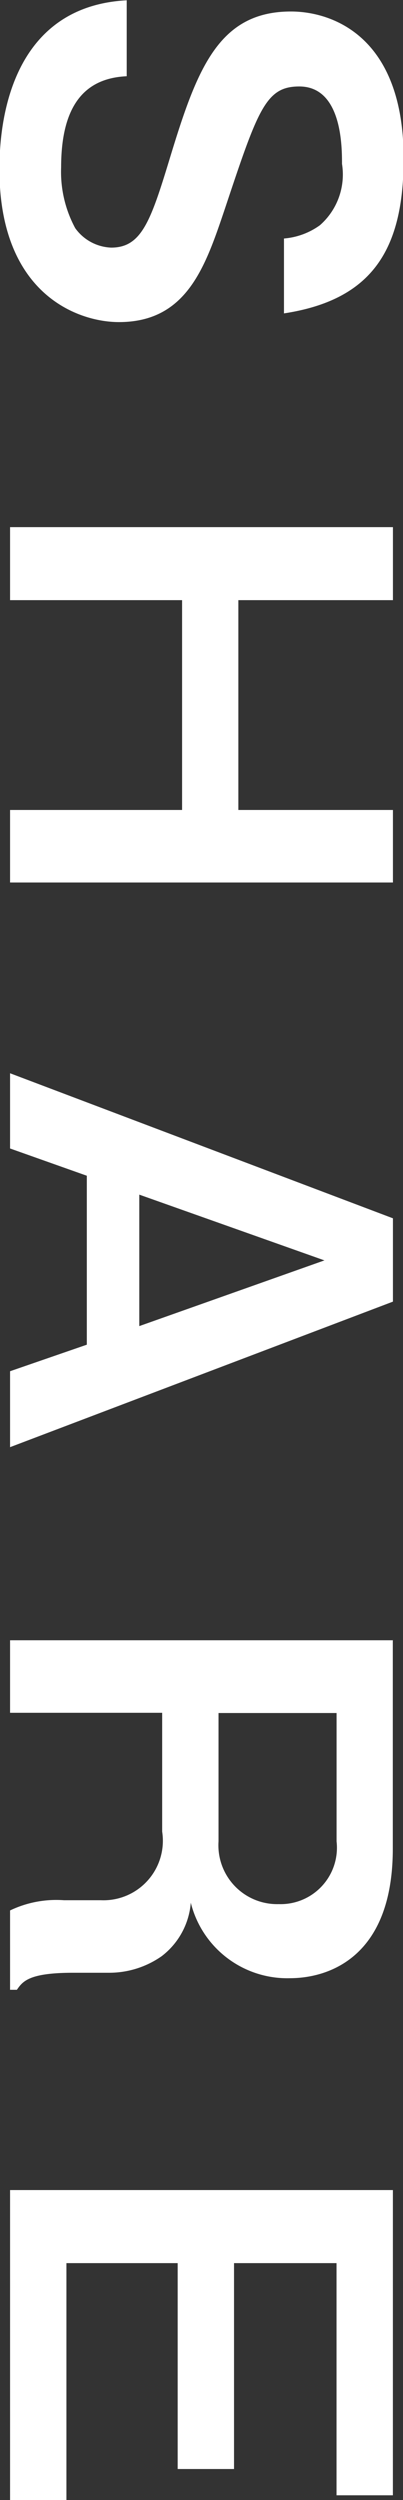
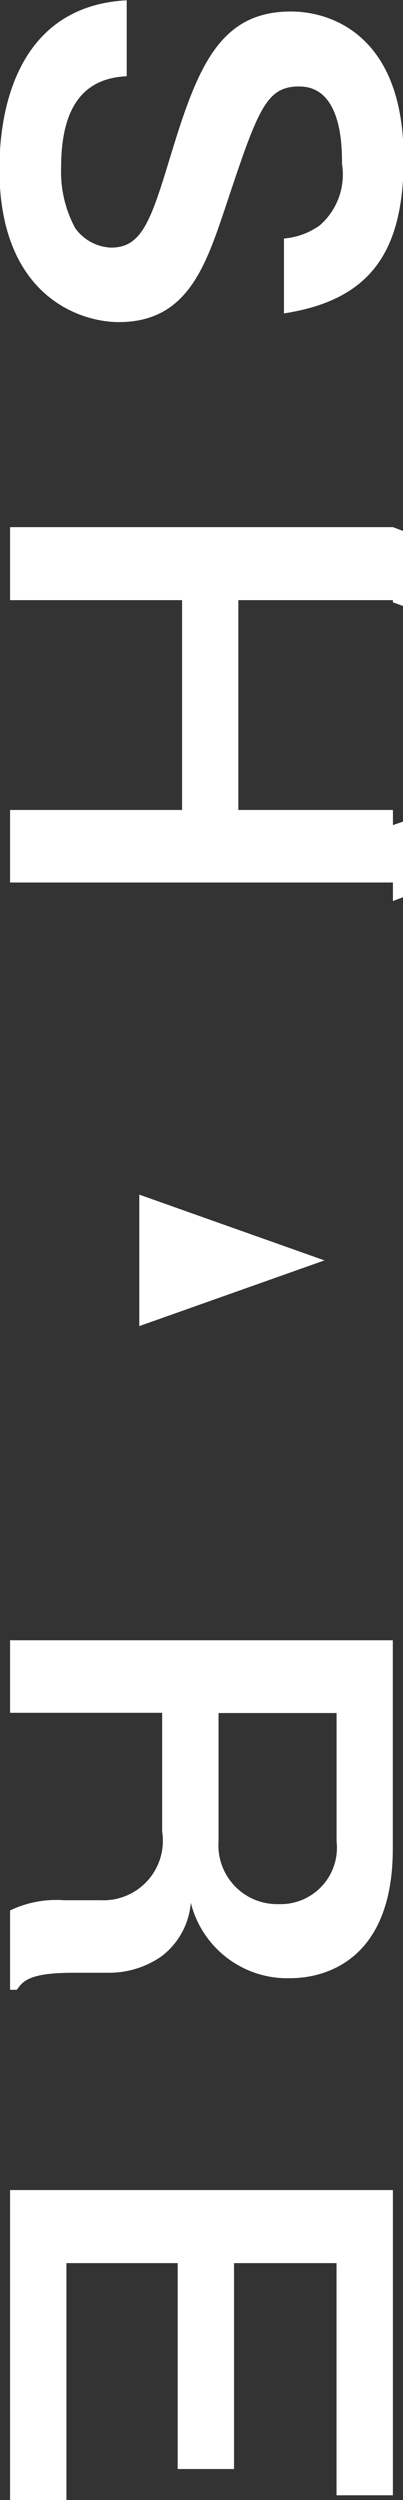
<svg xmlns="http://www.w3.org/2000/svg" width="9.125" height="56.5" viewBox="0 0 9.125 56.5">
  <rect x="0" y="0" width="9.125" height="56.5" fill="#333333" stroke="none" />
  <defs>
    <style>
      .cls-1 {
        fill: #fff;
        fill-rule: evenodd;
      }
    </style>
  </defs>
-   <path id="share-txt-pc.svg" class="cls-1" d="M57.871,373.613c2.013-.308,2.706-1.463,2.706-3.5,0-2.761-1.617-3.322-2.552-3.322-1.65,0-2.134,1.32-2.75,3.344-0.429,1.409-.638,1.992-1.32,1.992a1.051,1.051,0,0,1-.814-0.44,2.676,2.676,0,0,1-.319-1.375c0-1.376.517-2.014,1.485-2.058v-1.716c-2.288.121-2.882,2.145-2.882,3.818,0,2.816,1.771,3.454,2.706,3.454,1.54,0,1.958-1.254,2.4-2.564,0.748-2.244.924-2.761,1.683-2.761,0.968,0,.968,1.364.968,1.749a1.524,1.524,0,0,1-.5,1.387,1.609,1.609,0,0,1-.814.3v1.694Zm2.464,4.831H51.666v1.65h3.895v4.742H51.666v1.639h8.669v-1.639h-3.5v-4.742h3.5v-1.65Zm0,15.62-8.669-3.278v1.7l1.738,0.616v3.818l-1.738.6v1.716l8.669-3.289v-1.893ZM54.592,396.5v-2.971l4.192,1.486Zm5.743,7.1H51.666v1.639H55.11v2.685a1.345,1.345,0,0,1-1.386,1.551H52.887a2.419,2.419,0,0,0-1.221.231v1.793H51.82c0.132-.187.264-0.385,1.276-0.385h0.825a2.069,2.069,0,0,0,1.177-.374,1.689,1.689,0,0,0,.66-1.21A2.251,2.251,0,0,0,58,411.237c0.891,0,2.332-.484,2.332-2.926v-4.72Zm-1.276,4.544a1.275,1.275,0,0,1-1.309,1.419,1.33,1.33,0,0,1-1.364-1.419v-2.9h2.673v2.9Zm1.276,7.881H51.666v7.019h1.276v-5.368h2.519v4.653h1.276v-4.653h2.321v5.247h1.276v-6.9Z" transform="translate(-51.438 -366.531)" />
+   <path id="share-txt-pc.svg" class="cls-1" d="M57.871,373.613c2.013-.308,2.706-1.463,2.706-3.5,0-2.761-1.617-3.322-2.552-3.322-1.65,0-2.134,1.32-2.75,3.344-0.429,1.409-.638,1.992-1.32,1.992a1.051,1.051,0,0,1-.814-0.44,2.676,2.676,0,0,1-.319-1.375c0-1.376.517-2.014,1.485-2.058v-1.716c-2.288.121-2.882,2.145-2.882,3.818,0,2.816,1.771,3.454,2.706,3.454,1.54,0,1.958-1.254,2.4-2.564,0.748-2.244.924-2.761,1.683-2.761,0.968,0,.968,1.364.968,1.749a1.524,1.524,0,0,1-.5,1.387,1.609,1.609,0,0,1-.814.3v1.694Zm2.464,4.831H51.666v1.65h3.895v4.742H51.666v1.639h8.669v-1.639h-3.5v-4.742h3.5v-1.65Zv1.7l1.738,0.616v3.818l-1.738.6v1.716l8.669-3.289v-1.893ZM54.592,396.5v-2.971l4.192,1.486Zm5.743,7.1H51.666v1.639H55.11v2.685a1.345,1.345,0,0,1-1.386,1.551H52.887a2.419,2.419,0,0,0-1.221.231v1.793H51.82c0.132-.187.264-0.385,1.276-0.385h0.825a2.069,2.069,0,0,0,1.177-.374,1.689,1.689,0,0,0,.66-1.21A2.251,2.251,0,0,0,58,411.237c0.891,0,2.332-.484,2.332-2.926v-4.72Zm-1.276,4.544a1.275,1.275,0,0,1-1.309,1.419,1.33,1.33,0,0,1-1.364-1.419v-2.9h2.673v2.9Zm1.276,7.881H51.666v7.019h1.276v-5.368h2.519v4.653h1.276v-4.653h2.321v5.247h1.276v-6.9Z" transform="translate(-51.438 -366.531)" />
</svg>